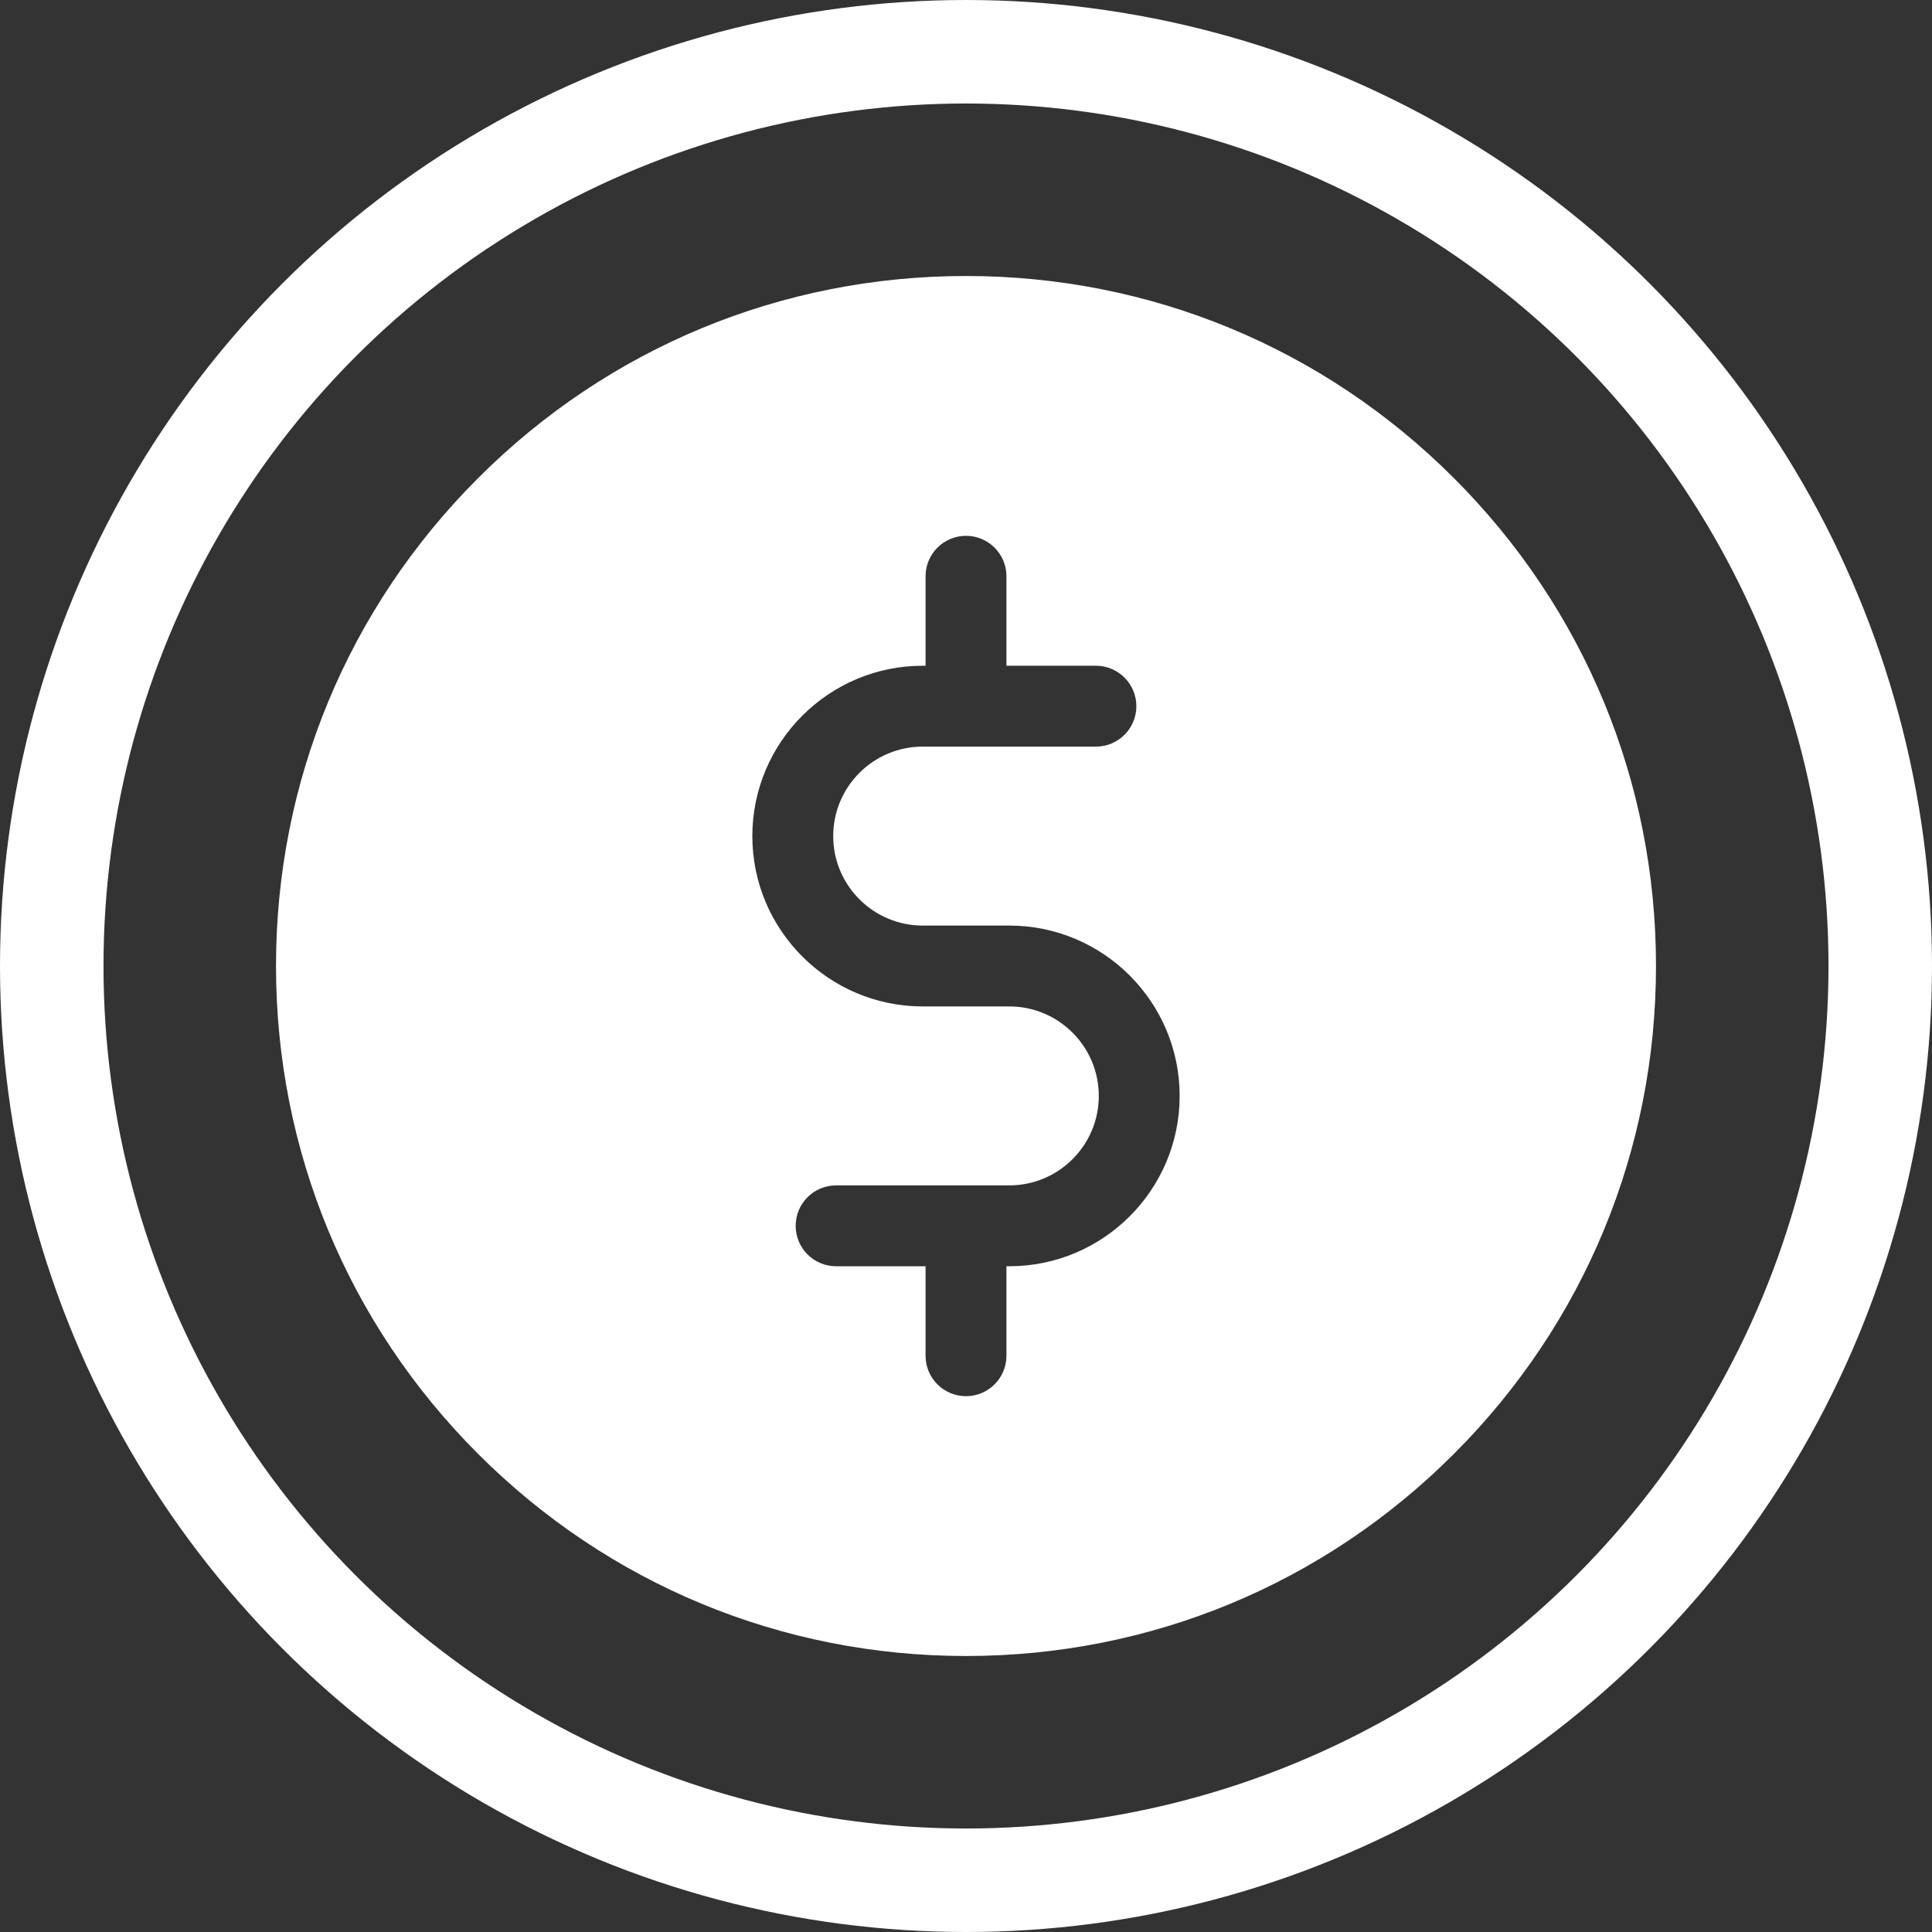
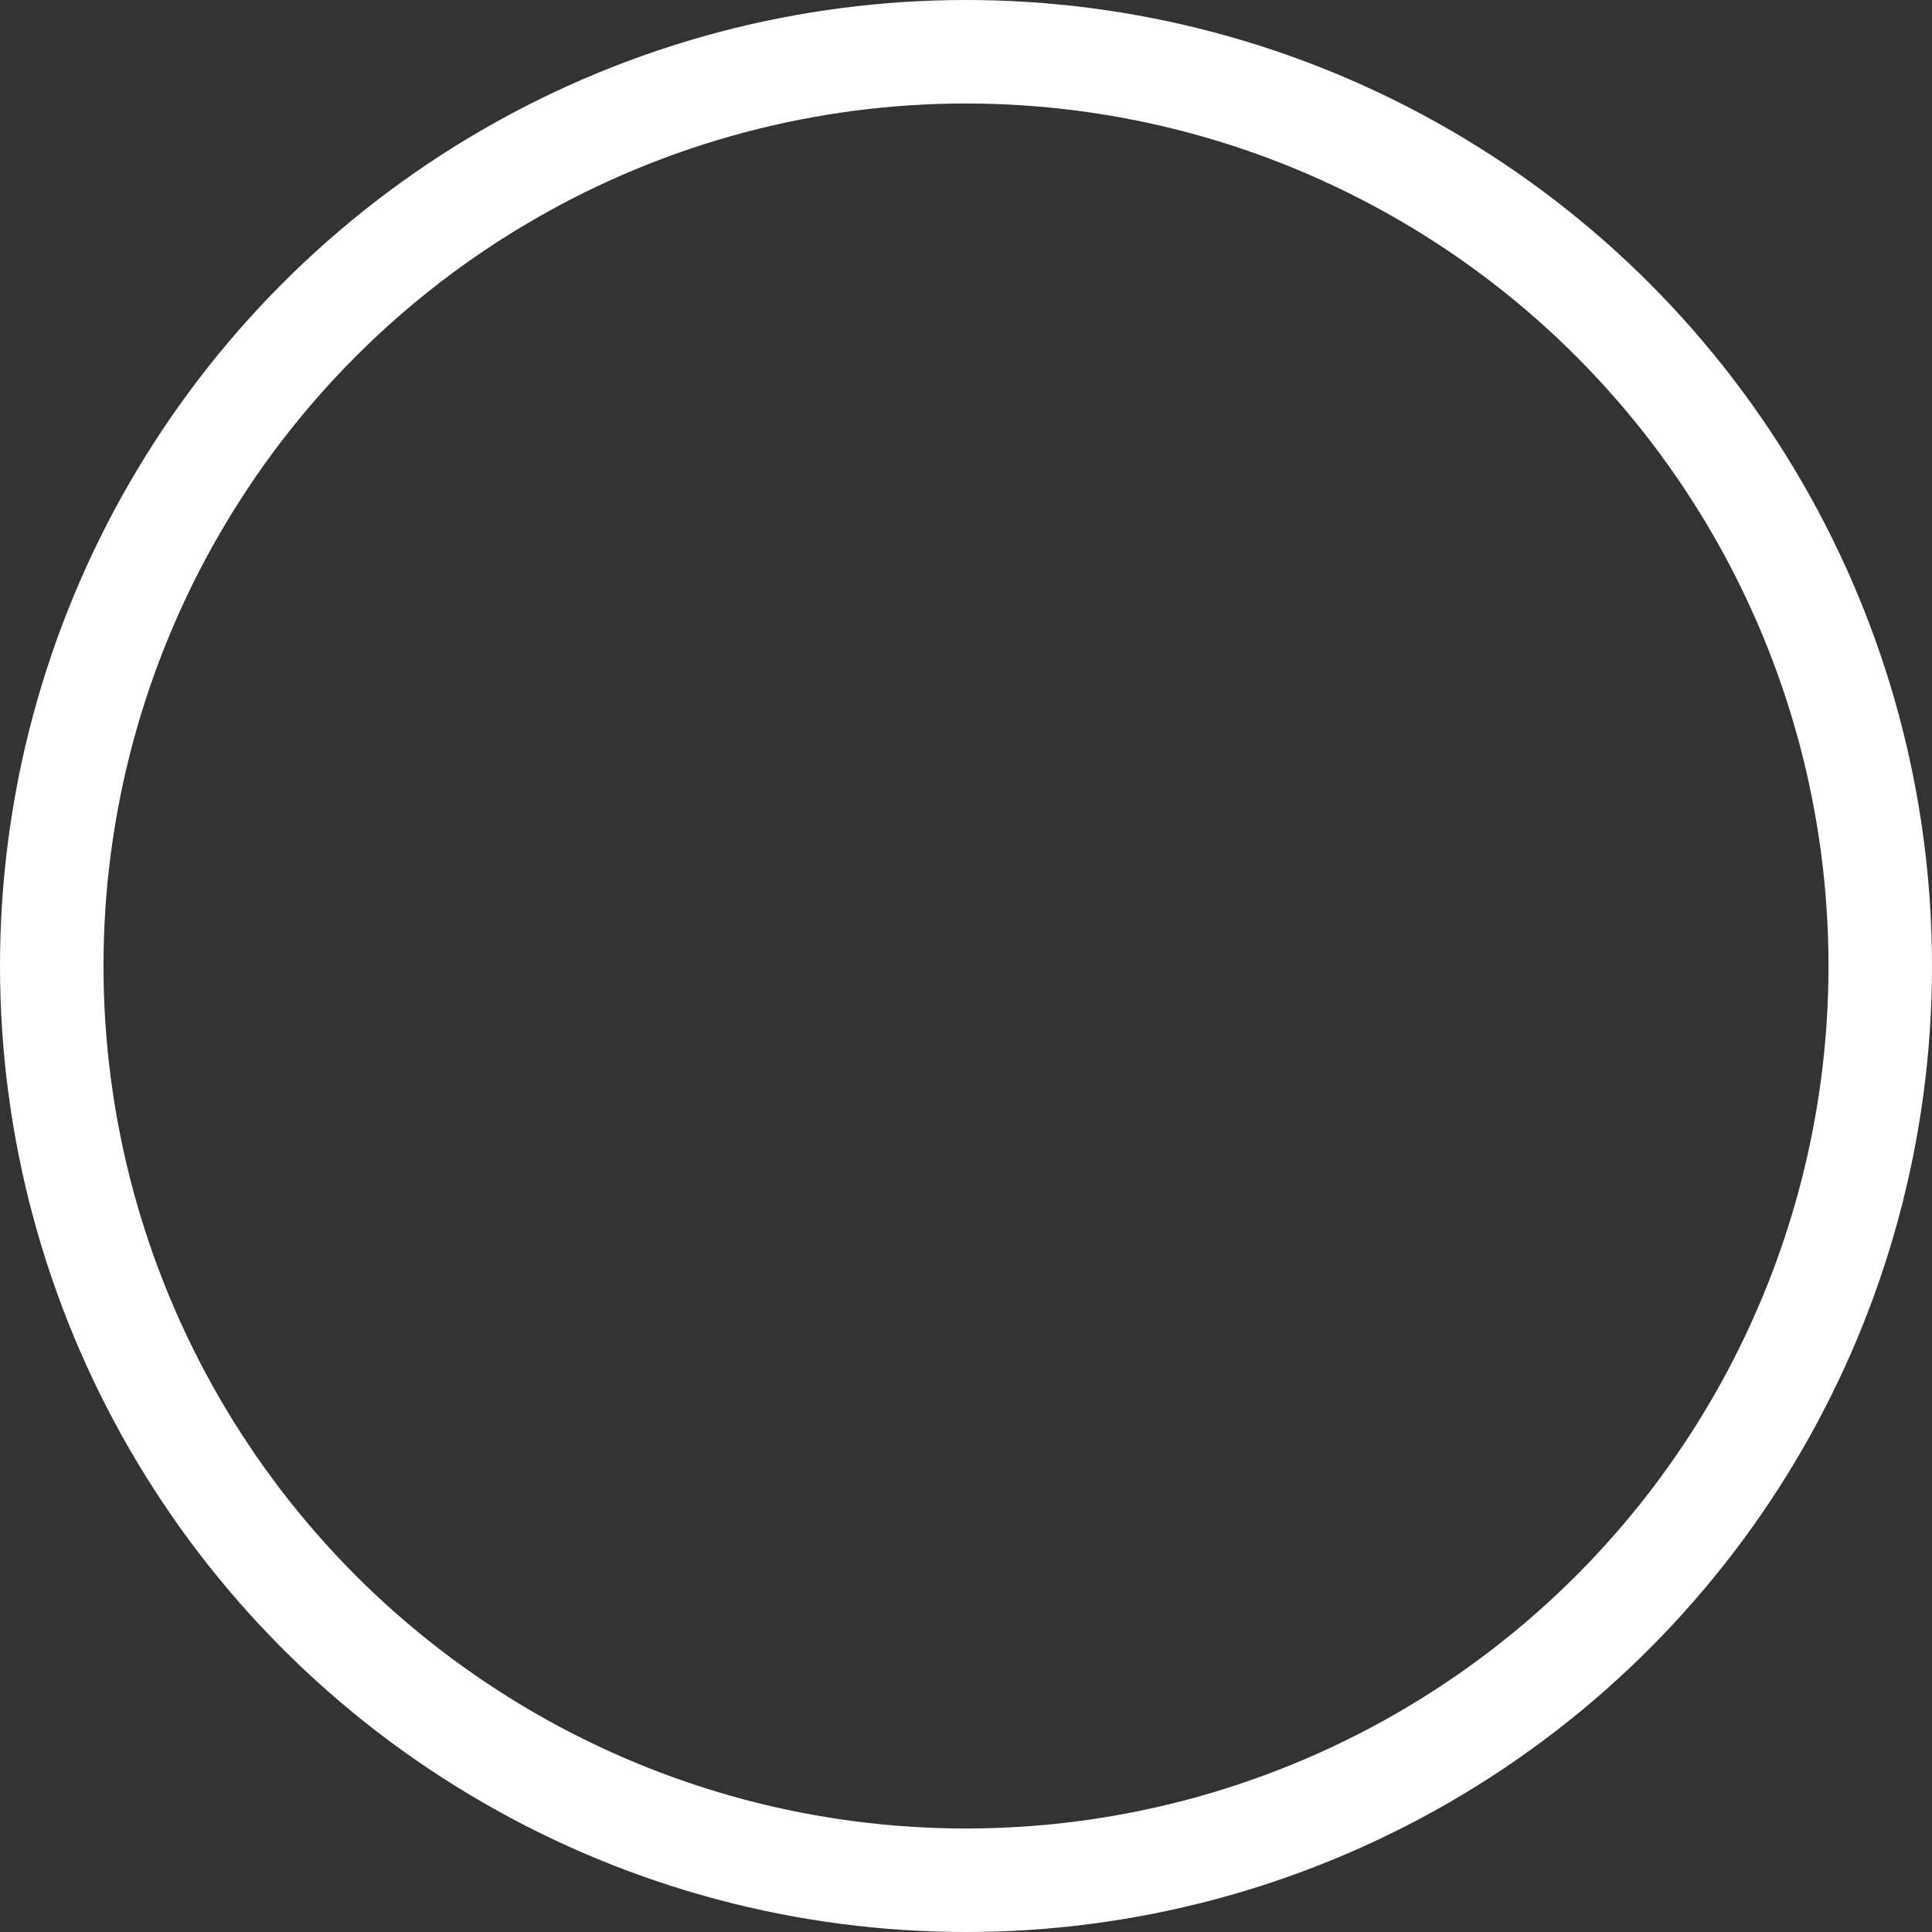
<svg xmlns="http://www.w3.org/2000/svg" width="56" height="56" viewBox="0 0 56 56" fill="none">
  <rect x="0" y="0" width="56" height="56" fill="#333333" stroke="none" />
-   <path d="M42.142 13.858C38.365 10.08 33.342 8 28 8C22.658 8 17.635 10.08 13.858 13.858C10.08 17.635 8 22.658 8 28C8 33.342 10.08 38.365 13.858 42.142C17.635 45.92 22.658 48 28 48C33.342 48 38.365 45.92 42.142 42.142C45.92 38.365 48 33.342 48 28C48 22.658 45.92 17.635 42.142 13.858ZM29.255 36.703H29.172V39.297C29.172 39.944 28.647 40.469 28 40.469C27.353 40.469 26.828 39.944 26.828 39.297V36.703H24.235C23.587 36.703 23.063 36.178 23.063 35.531C23.063 34.884 23.587 34.359 24.235 34.359H29.255C30.686 34.359 31.849 33.196 31.849 31.766C31.849 30.335 30.686 29.172 29.255 29.172H26.745C24.022 29.172 21.807 26.957 21.807 24.235C21.807 21.512 24.022 19.297 26.745 19.297H26.828V16.703C26.828 16.056 27.353 15.531 28 15.531C28.647 15.531 29.172 16.056 29.172 16.703V19.297H31.766C32.413 19.297 32.938 19.822 32.938 20.469C32.938 21.116 32.413 21.641 31.766 21.641H26.745C25.314 21.641 24.151 22.804 24.151 24.235C24.151 25.665 25.315 26.828 26.745 26.828H29.255C31.978 26.828 34.193 29.043 34.193 31.766C34.193 34.488 31.978 36.703 29.255 36.703Z" fill="white" />
  <circle cx="28" cy="28" r="26.5" stroke="white" stroke-width="3" />
</svg>